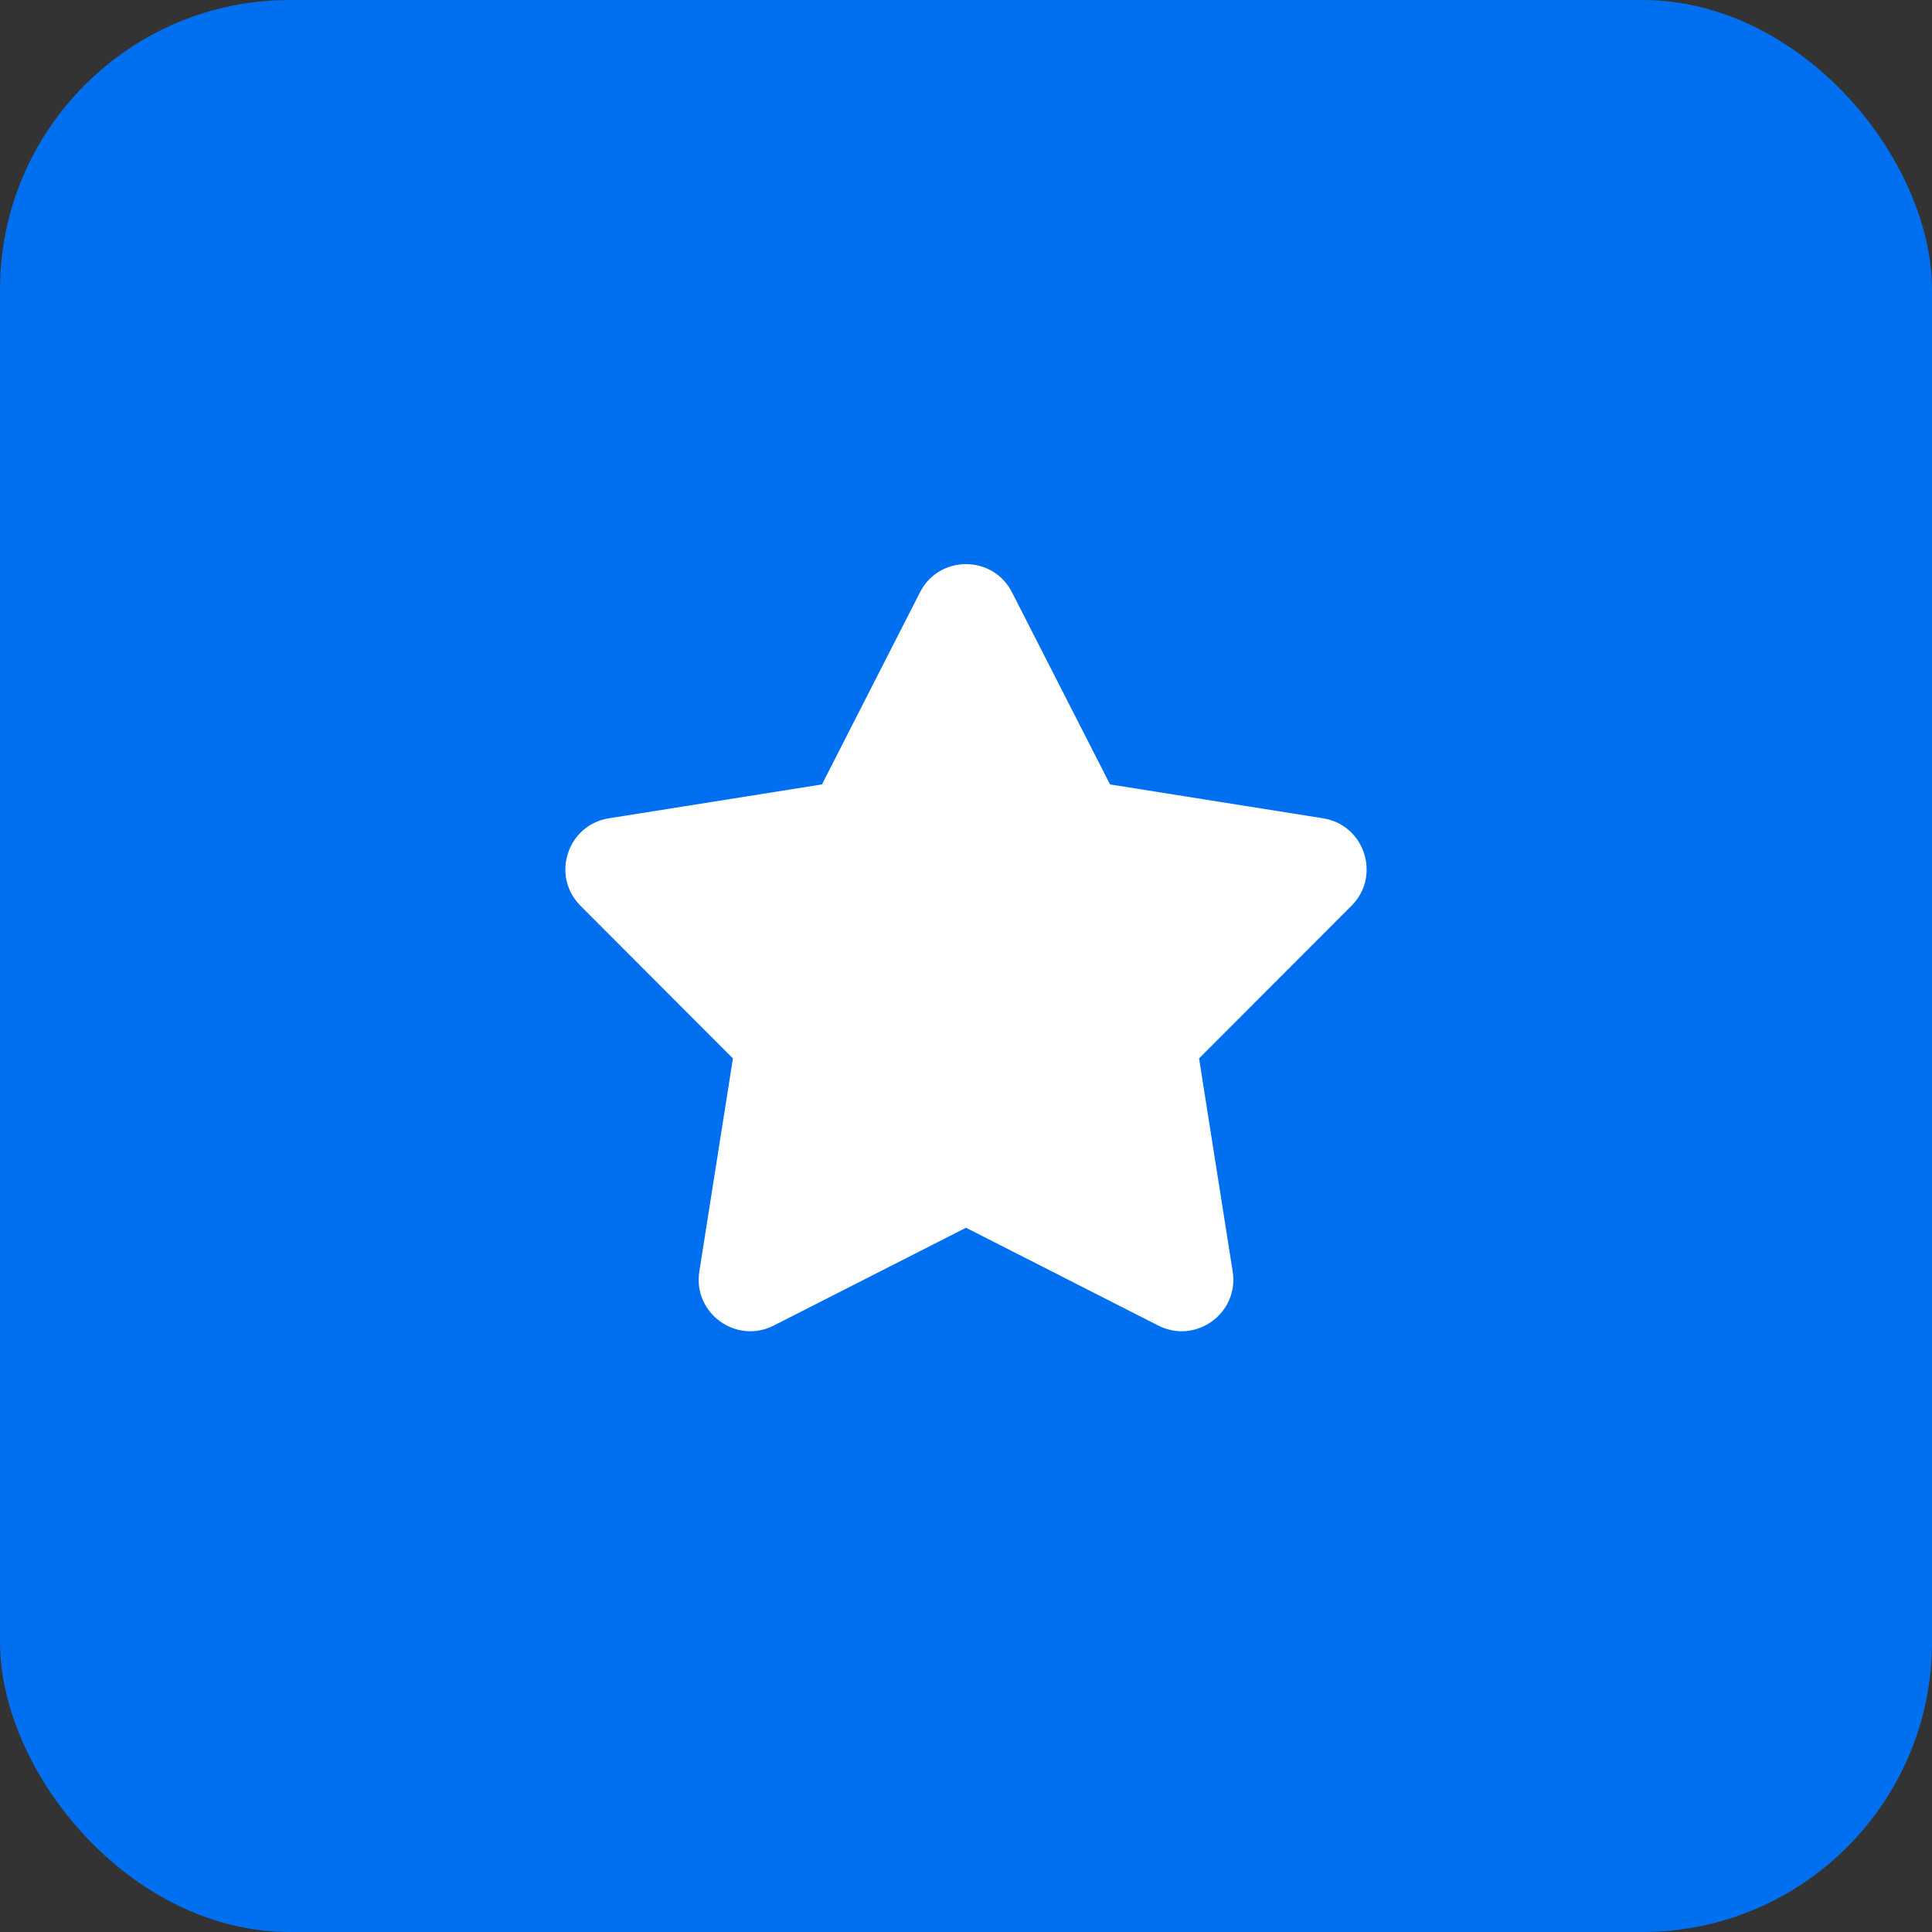
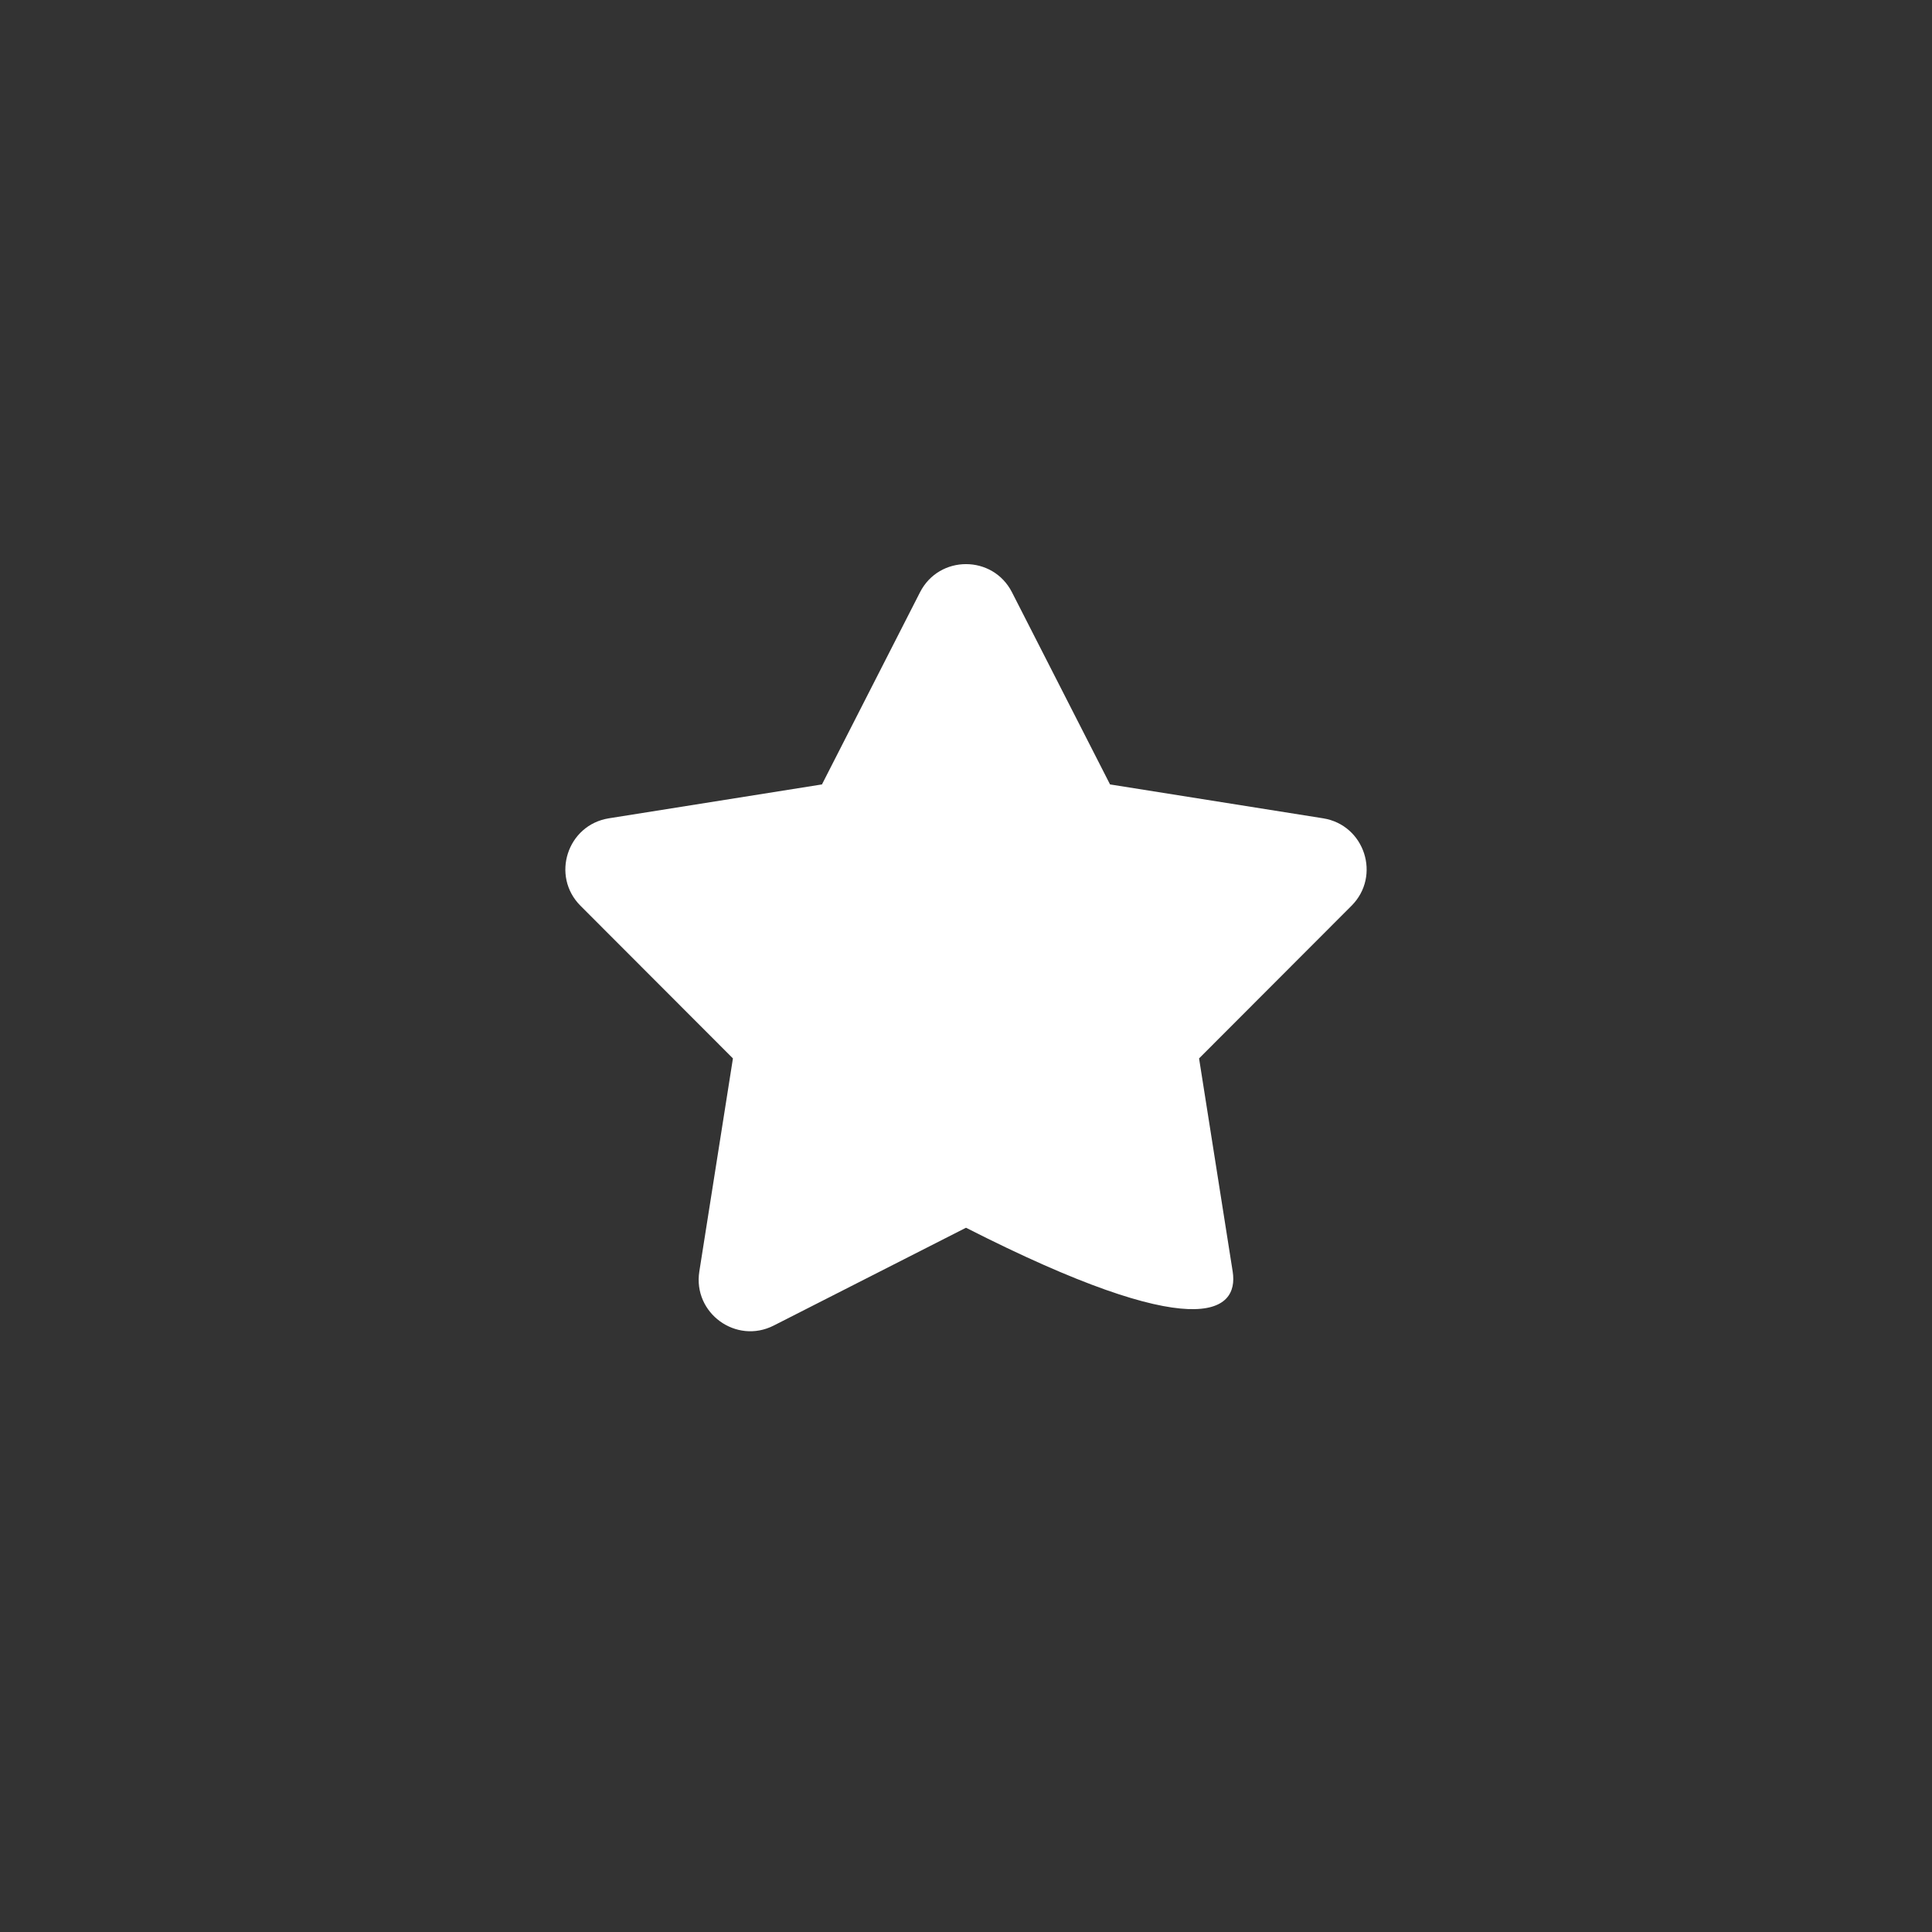
<svg xmlns="http://www.w3.org/2000/svg" width="200" height="200" viewBox="0 0 200 200" fill="none">
  <rect x="0" y="0" width="200" height="200" fill="#333333" stroke="none" />
-   <rect width="200" height="200" rx="30" fill="#0070F0" />
-   <path d="M104.76 61.313C102.777 57.426 97.223 57.426 95.239 61.313L85.089 81.203L63.035 84.71C58.726 85.396 57.01 90.678 60.093 93.765L75.873 109.566L72.394 131.623C71.714 135.934 76.207 139.198 80.097 137.22L100 127.095L119.903 137.22C123.792 139.198 128.286 135.934 127.606 131.623L124.127 109.566L139.907 93.765C142.99 90.678 141.274 85.396 136.964 84.71L114.911 81.203L104.76 61.313Z" fill="white" />
+   <path d="M104.76 61.313C102.777 57.426 97.223 57.426 95.239 61.313L85.089 81.203L63.035 84.71C58.726 85.396 57.01 90.678 60.093 93.765L75.873 109.566L72.394 131.623C71.714 135.934 76.207 139.198 80.097 137.22L100 127.095C123.792 139.198 128.286 135.934 127.606 131.623L124.127 109.566L139.907 93.765C142.99 90.678 141.274 85.396 136.964 84.71L114.911 81.203L104.76 61.313Z" fill="white" />
</svg>